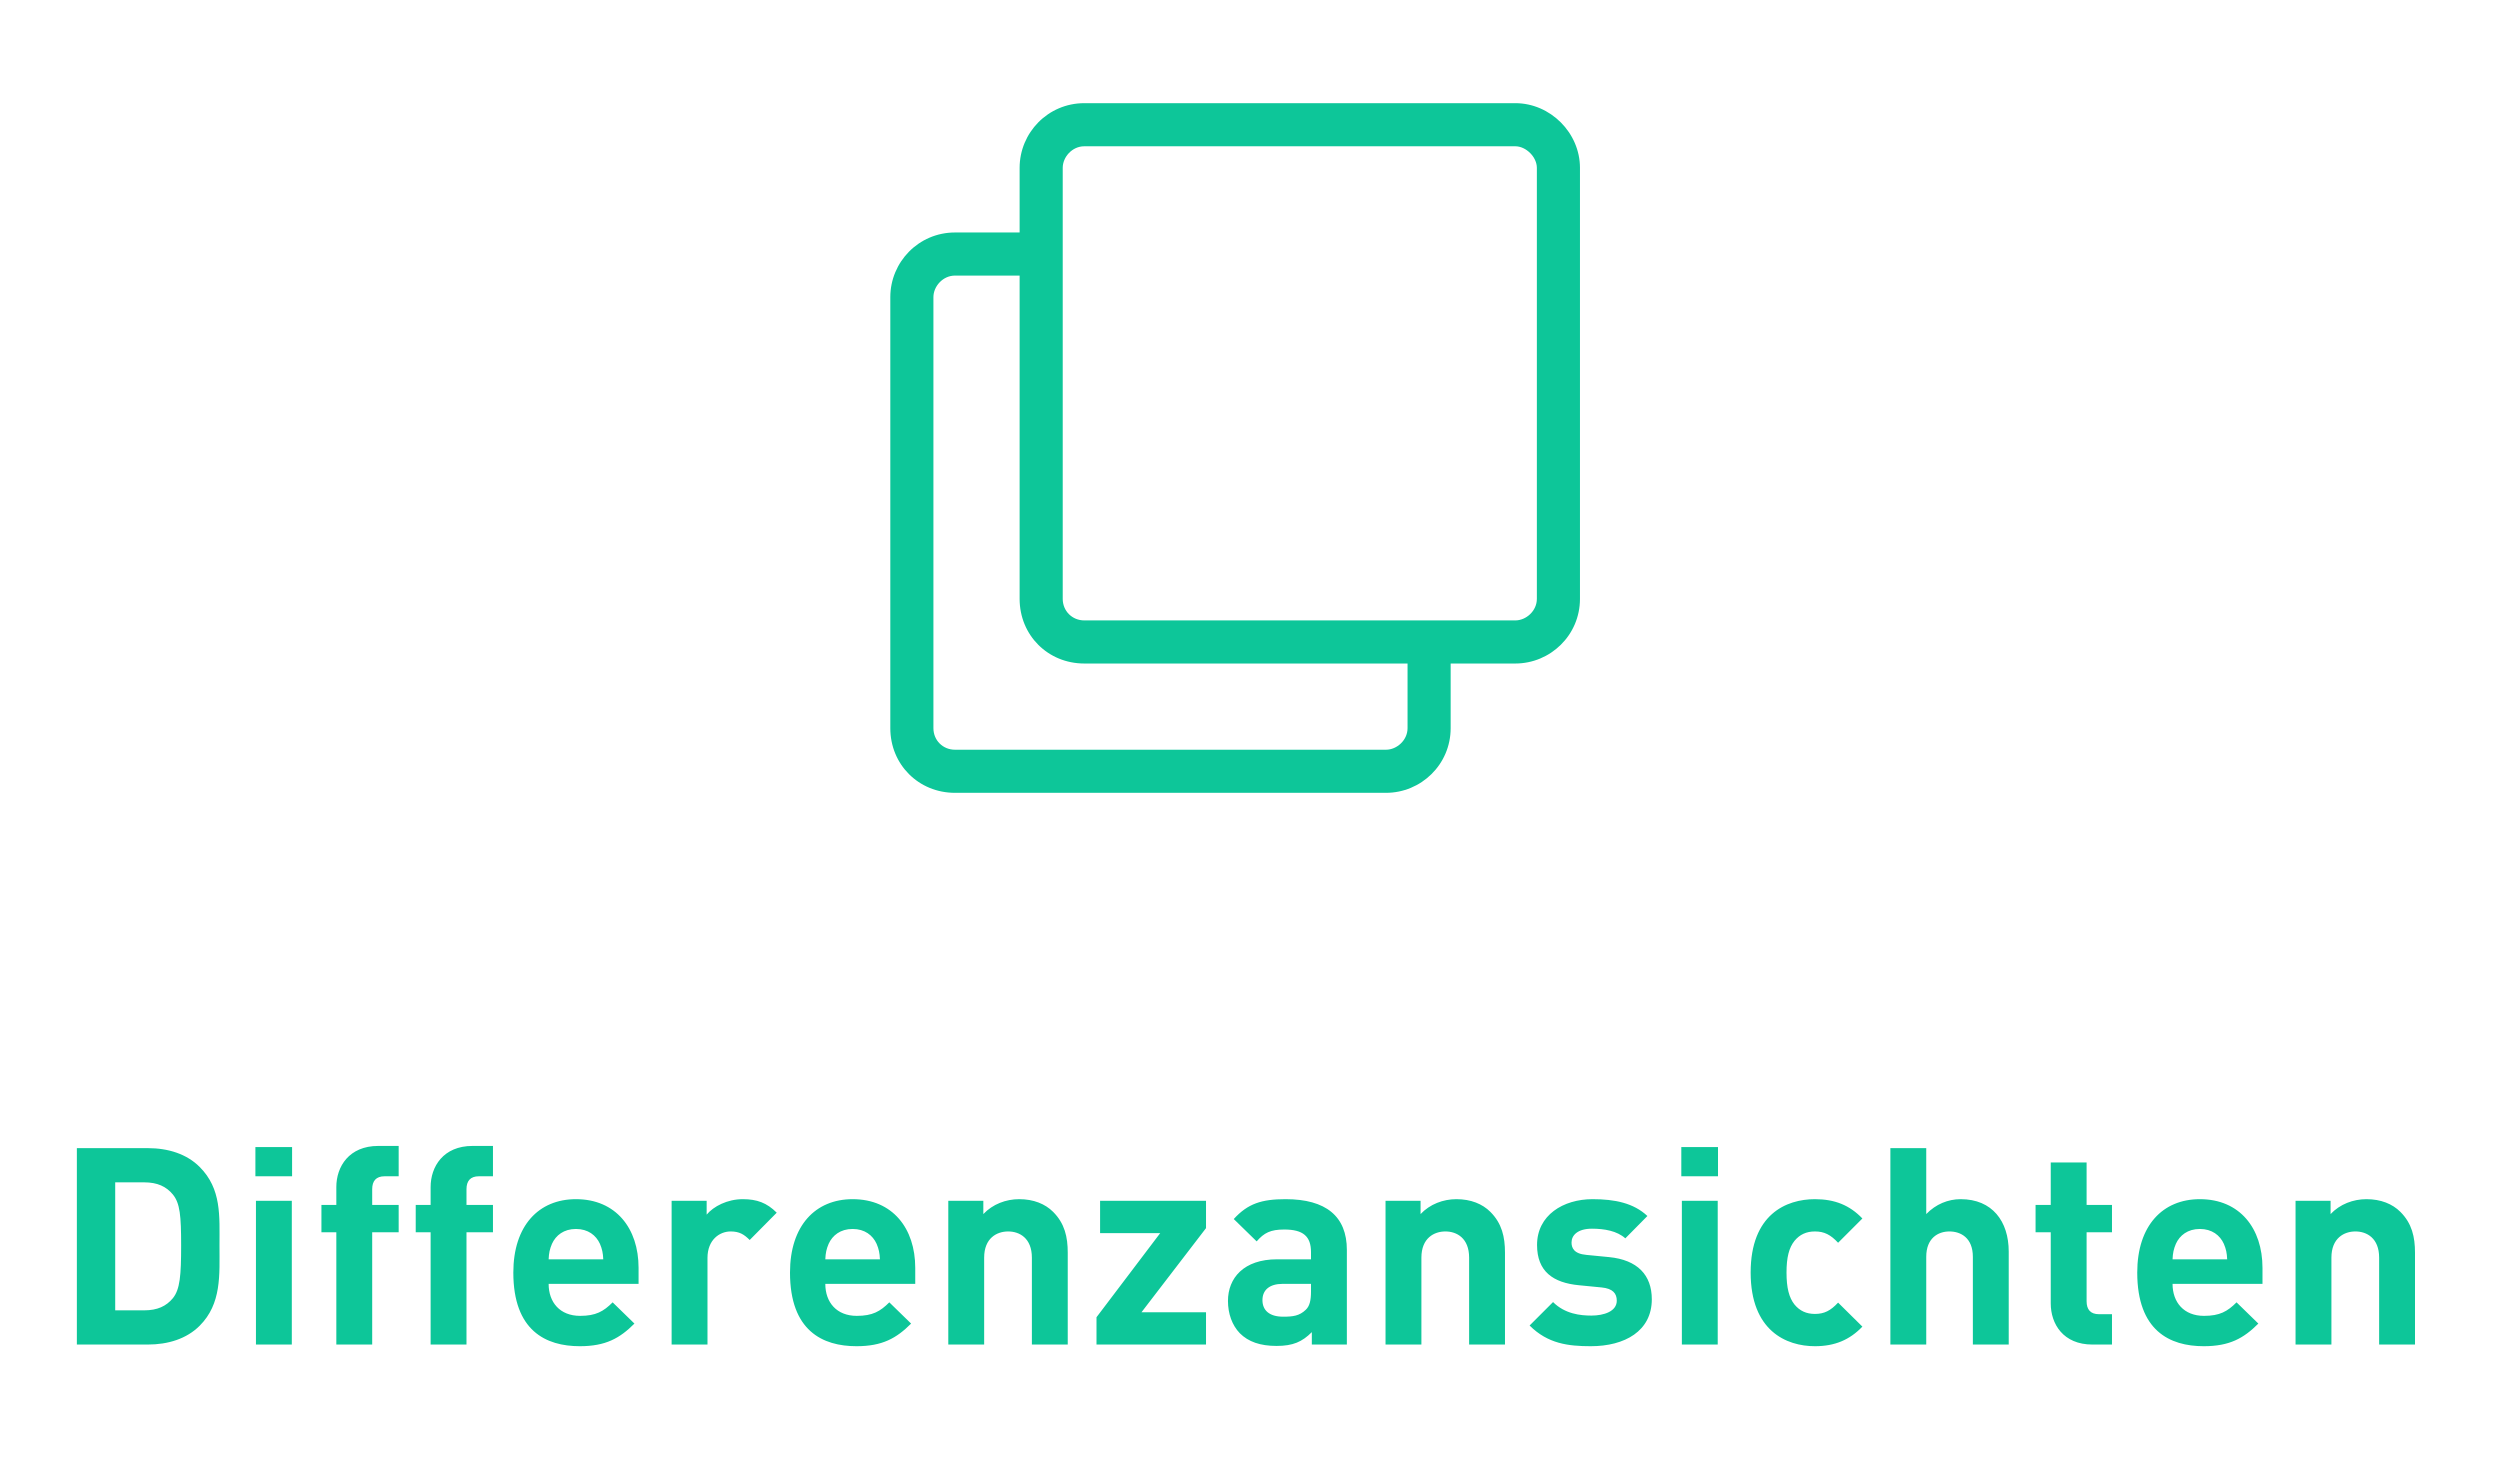
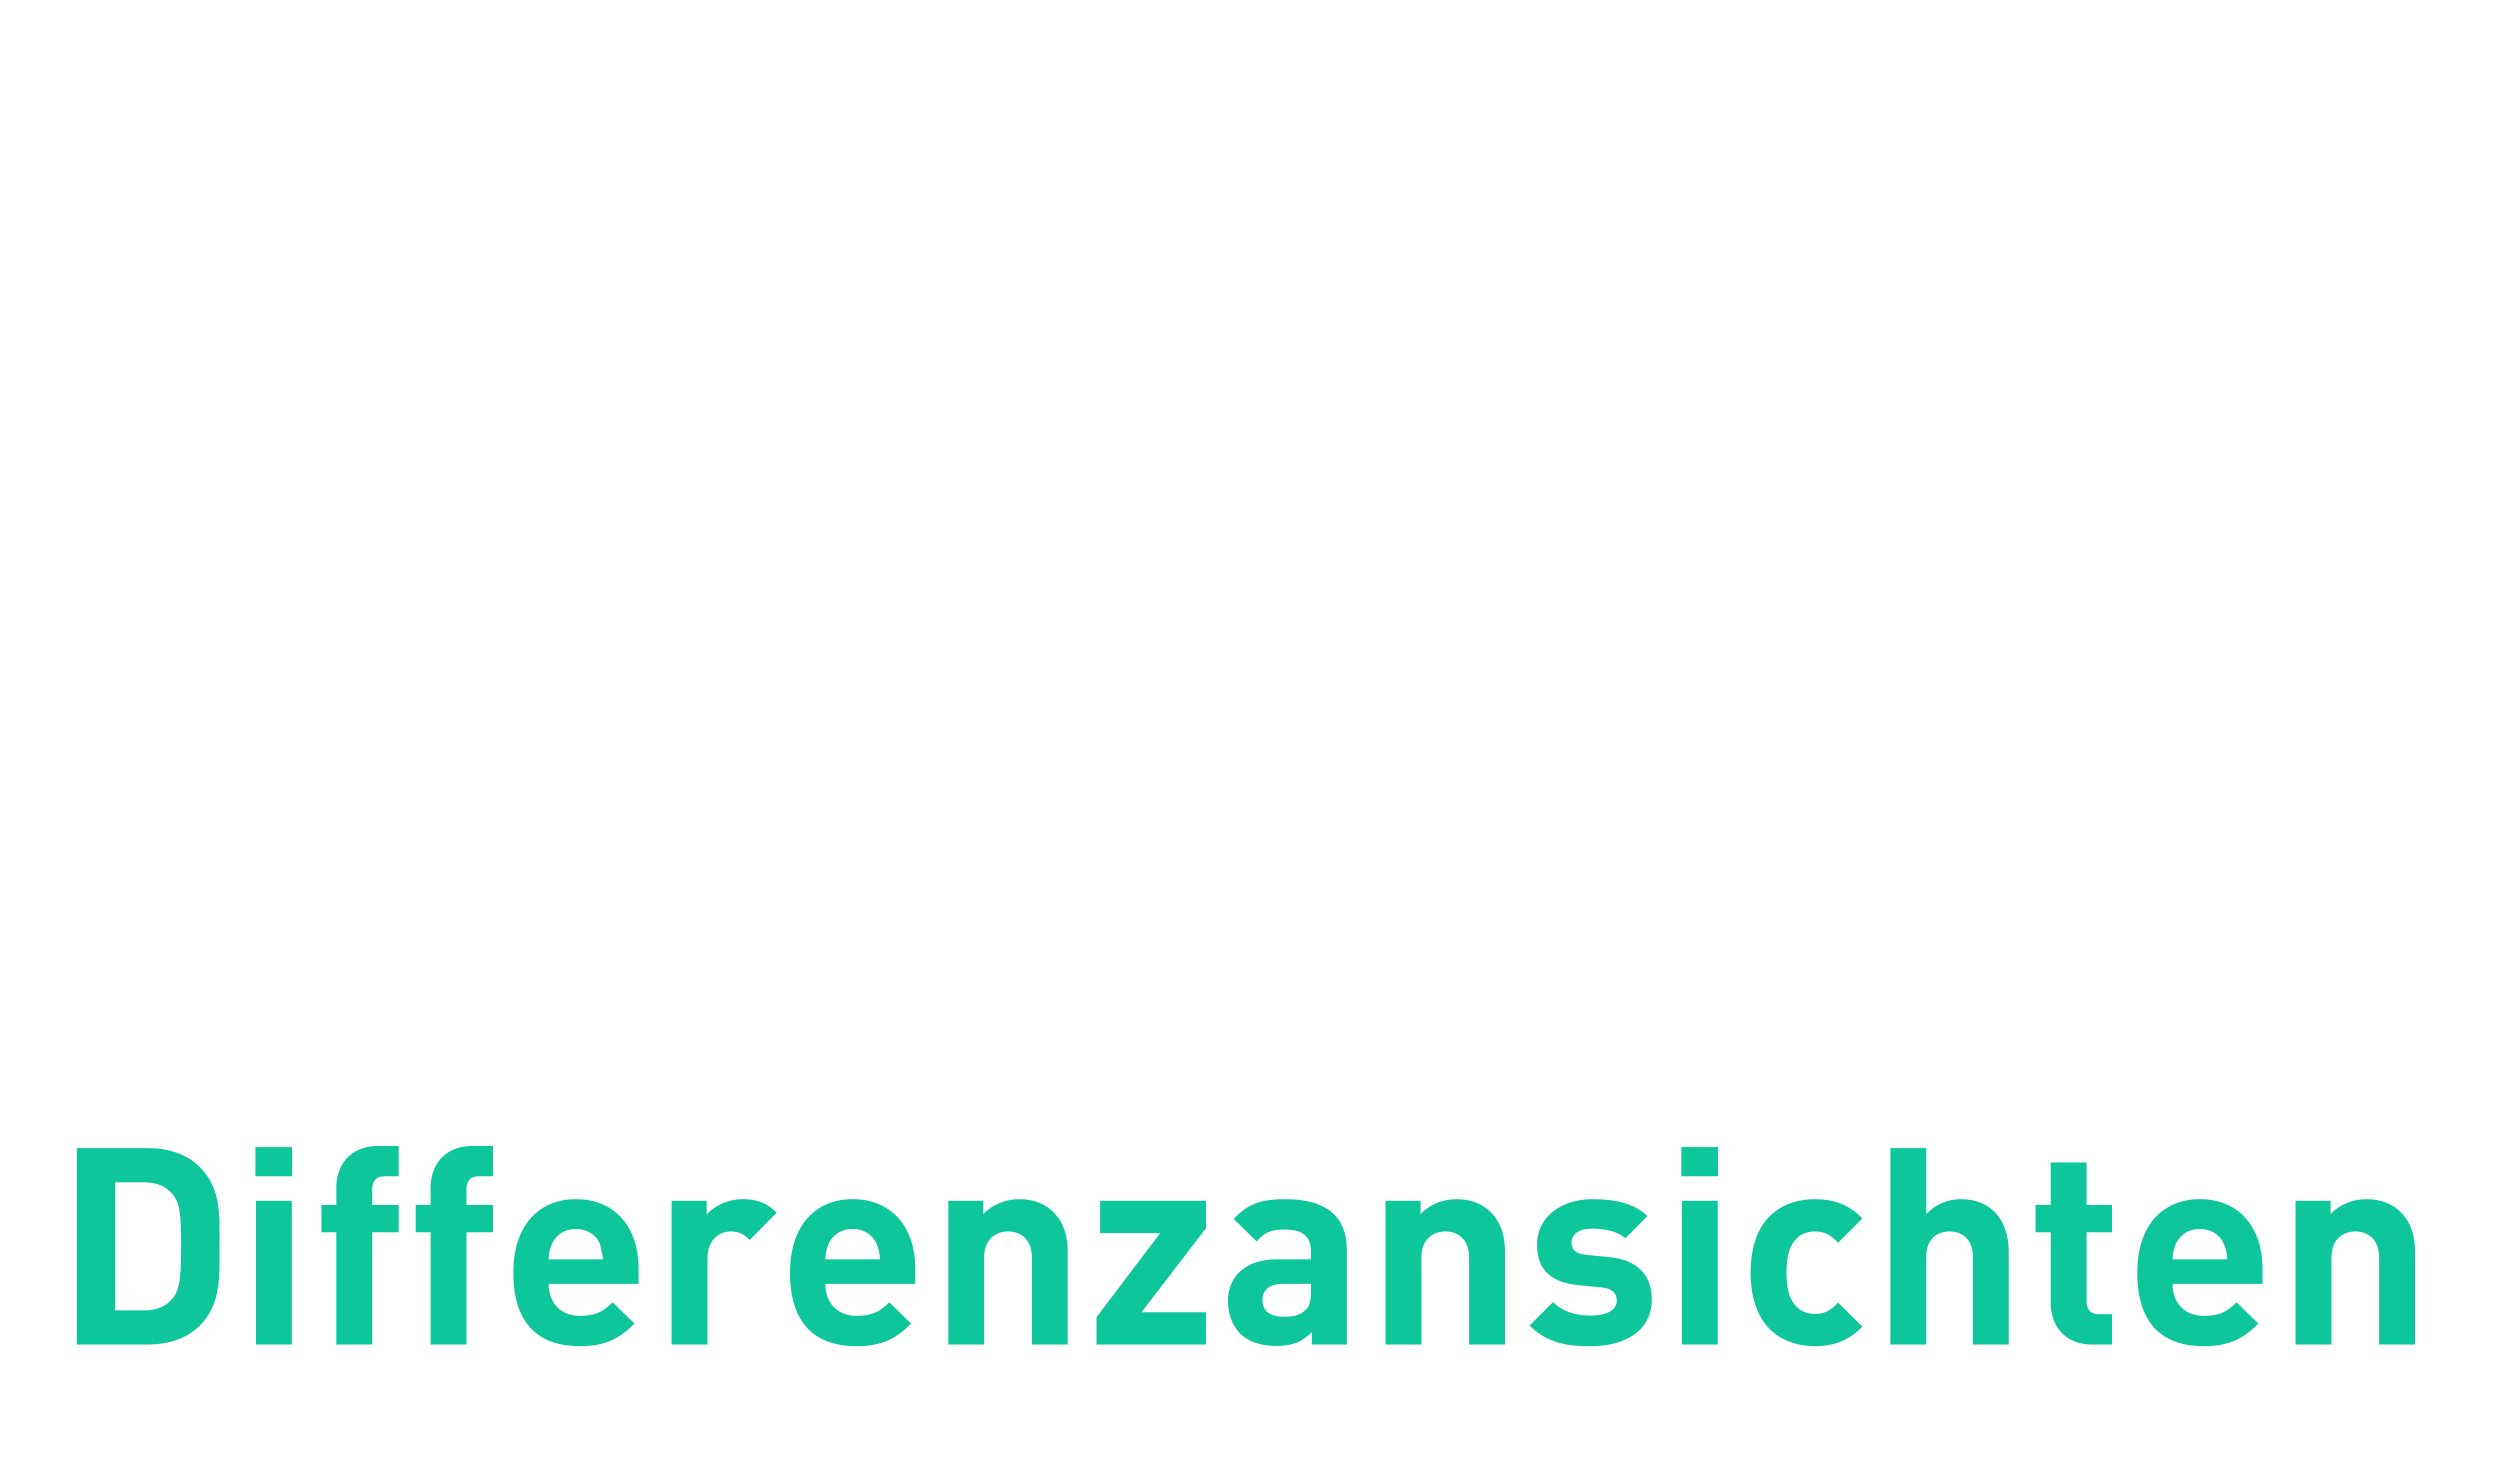
<svg xmlns="http://www.w3.org/2000/svg" width="145px" height="85px" viewBox="0 0 145 85" version="1.1">
  <title>feature_differenzansichten</title>
  <g id="Page-1" stroke="none" stroke-width="1" fill="none" fill-rule="evenodd">
    <g id="feature_differenzansichten" transform="translate(0.191, 0)">
-       <rect id="Rectangle" fill="#FFFFFF" opacity="0" x="0" y="0" width="144" height="85" />
-       <path d="M87.697,5.984 L62.697,5.984 C60.588,5.984 58.947,7.703 58.947,9.734 L58.947,13.484 L55.197,13.484 C53.088,13.484 51.447,15.203 51.447,17.234 L51.447,42.234 C51.447,44.343 53.088,45.984 55.197,45.984 L80.197,45.984 C82.228,45.984 83.947,44.343 83.947,42.234 L83.947,38.484 L87.697,38.484 C89.728,38.484 91.447,36.843 91.447,34.734 L91.447,9.734 C91.447,7.703 89.728,5.984 87.697,5.984 Z M81.447,42.234 C81.447,42.937 80.822,43.484 80.197,43.484 L55.197,43.484 C54.494,43.484 53.947,42.937 53.947,42.234 L53.947,17.234 C53.947,16.609 54.494,15.984 55.197,15.984 L58.947,15.984 L58.947,34.734 C58.947,36.843 60.588,38.484 62.697,38.484 L81.447,38.484 L81.447,42.234 Z M88.947,34.734 C88.947,35.437 88.322,35.984 87.697,35.984 L62.697,35.984 C61.994,35.984 61.447,35.437 61.447,34.734 L61.447,9.734 C61.447,9.109 61.994,8.484 62.697,8.484 L87.697,8.484 C88.322,8.484 88.947,9.109 88.947,9.734 L88.947,34.734 Z" id="Shape" fill="#0DC699" fill-rule="nonzero" />
-       <path d="M12.539,72.24 C12.539,70.528 12.667,68.96 11.387,67.68 C10.635,66.928 9.563,66.592 8.379,66.592 L4.267,66.592 L4.267,77.984 L8.379,77.984 C9.563,77.984 10.635,77.648 11.387,76.896 C12.667,75.616 12.539,73.952 12.539,72.24 Z M10.315,72.24 C10.315,73.968 10.251,74.784 9.835,75.296 C9.451,75.76 8.939,76 8.171,76 L6.491,76 L6.491,68.576 L8.171,68.576 C8.939,68.576 9.451,68.816 9.835,69.28 C10.251,69.792 10.315,70.512 10.315,72.24 Z M16.75,68.224 L16.75,66.528 L14.622,66.528 L14.622,68.224 L16.75,68.224 Z M16.734,77.984 L16.734,69.648 L14.654,69.648 L14.654,77.984 L16.734,77.984 Z M22.932,71.472 L22.932,69.888 L21.396,69.888 L21.396,68.976 C21.396,68.496 21.62,68.224 22.116,68.224 L22.932,68.224 L22.932,66.464 L21.748,66.464 C20.052,66.464 19.316,67.664 19.316,68.848 L19.316,69.888 L18.452,69.888 L18.452,71.472 L19.316,71.472 L19.316,77.984 L21.396,77.984 L21.396,71.472 L22.932,71.472 Z M28.401,71.472 L28.401,69.888 L26.865,69.888 L26.865,68.976 C26.865,68.496 27.089,68.224 27.585,68.224 L28.401,68.224 L28.401,66.464 L27.217,66.464 C25.521,66.464 24.785,67.664 24.785,68.848 L24.785,69.888 L23.921,69.888 L23.921,71.472 L24.785,71.472 L24.785,77.984 L26.865,77.984 L26.865,71.472 L28.401,71.472 Z M36.846,74.464 L36.846,73.536 C36.846,71.248 35.534,69.552 33.214,69.552 C31.054,69.552 29.582,71.088 29.582,73.808 C29.582,77.184 31.47,78.08 33.438,78.08 C34.942,78.08 35.758,77.616 36.606,76.768 L35.342,75.536 C34.814,76.064 34.366,76.32 33.454,76.32 C32.286,76.32 31.63,75.536 31.63,74.464 L36.846,74.464 Z M34.798,73.04 L31.63,73.04 C31.646,72.672 31.694,72.448 31.822,72.144 C32.046,71.648 32.51,71.28 33.214,71.28 C33.918,71.28 34.382,71.648 34.606,72.144 C34.734,72.448 34.782,72.672 34.798,73.04 Z M44.859,70.336 C44.283,69.76 43.707,69.552 42.891,69.552 C41.995,69.552 41.195,69.968 40.795,70.448 L40.795,69.648 L38.763,69.648 L38.763,77.984 L40.843,77.984 L40.843,72.96 C40.843,71.904 41.547,71.424 42.187,71.424 C42.699,71.424 42.971,71.6 43.291,71.92 L44.859,70.336 Z M52.893,74.464 L52.893,73.536 C52.893,71.248 51.581,69.552 49.261,69.552 C47.101,69.552 45.629,71.088 45.629,73.808 C45.629,77.184 47.517,78.08 49.485,78.08 C50.989,78.08 51.805,77.616 52.653,76.768 L51.389,75.536 C50.861,76.064 50.413,76.32 49.501,76.32 C48.333,76.32 47.677,75.536 47.677,74.464 L52.893,74.464 Z M50.845,73.04 L47.677,73.04 C47.693,72.672 47.741,72.448 47.869,72.144 C48.093,71.648 48.557,71.28 49.261,71.28 C49.965,71.28 50.429,71.648 50.653,72.144 C50.781,72.448 50.829,72.672 50.845,73.04 Z M61.738,77.984 L61.738,72.656 C61.738,71.744 61.562,70.96 60.89,70.288 C60.426,69.824 59.754,69.552 58.922,69.552 C58.154,69.552 57.386,69.84 56.842,70.416 L56.842,69.648 L54.81,69.648 L54.81,77.984 L56.89,77.984 L56.89,72.944 C56.89,71.808 57.626,71.424 58.282,71.424 C58.938,71.424 59.658,71.808 59.658,72.944 L59.658,77.984 L61.738,77.984 Z M69.758,77.984 L69.758,76.112 L66.014,76.112 L69.758,71.232 L69.758,69.648 L63.614,69.648 L63.614,71.52 L67.102,71.52 L63.406,76.4 L63.406,77.984 L69.758,77.984 Z M77.927,77.984 L77.927,72.496 C77.927,70.544 76.711,69.552 74.375,69.552 C72.983,69.552 72.183,69.808 71.367,70.704 L72.695,72 C73.127,71.504 73.495,71.312 74.295,71.312 C75.399,71.312 75.847,71.712 75.847,72.624 L75.847,73.04 L73.879,73.04 C71.943,73.04 71.031,74.128 71.031,75.456 C71.031,76.192 71.271,76.864 71.719,77.328 C72.215,77.824 72.903,78.064 73.847,78.064 C74.807,78.064 75.335,77.824 75.895,77.264 L75.895,77.984 L77.927,77.984 Z M75.847,74.912 C75.847,75.424 75.767,75.76 75.543,75.968 C75.175,76.32 74.807,76.368 74.231,76.368 C73.415,76.368 73.031,75.984 73.031,75.408 C73.031,74.816 73.447,74.464 74.199,74.464 L75.847,74.464 L75.847,74.912 Z M87.098,77.984 L87.098,72.656 C87.098,71.744 86.922,70.96 86.25,70.288 C85.786,69.824 85.114,69.552 84.282,69.552 C83.514,69.552 82.746,69.84 82.202,70.416 L82.202,69.648 L80.17,69.648 L80.17,77.984 L82.25,77.984 L82.25,72.944 C82.25,71.808 82.986,71.424 83.642,71.424 C84.298,71.424 85.018,71.808 85.018,72.944 L85.018,77.984 L87.098,77.984 Z M95.614,75.36 C95.614,73.952 94.782,73.072 93.134,72.912 L91.822,72.784 C91.086,72.72 90.958,72.368 90.958,72.064 C90.958,71.648 91.31,71.264 92.142,71.264 C92.862,71.264 93.598,71.392 94.078,71.824 L95.358,70.528 C94.558,69.776 93.47,69.552 92.174,69.552 C90.478,69.552 88.958,70.48 88.958,72.208 C88.958,73.744 89.886,74.4 91.39,74.544 L92.702,74.672 C93.358,74.736 93.582,75.024 93.582,75.44 C93.582,76.064 92.83,76.304 92.11,76.304 C91.47,76.304 90.574,76.208 89.886,75.52 L88.526,76.88 C89.582,77.936 90.766,78.08 92.078,78.08 C94.046,78.08 95.614,77.2 95.614,75.36 Z M99.453,68.224 L99.453,66.528 L97.325,66.528 L97.325,68.224 L99.453,68.224 Z M99.437,77.984 L99.437,69.648 L97.357,69.648 L97.357,77.984 L99.437,77.984 Z M107.827,76.944 L106.419,75.552 C105.987,76.016 105.619,76.208 105.075,76.208 C104.579,76.208 104.195,76.032 103.891,75.664 C103.571,75.264 103.427,74.688 103.427,73.808 C103.427,72.928 103.571,72.368 103.891,71.968 C104.195,71.6 104.579,71.424 105.075,71.424 C105.619,71.424 105.987,71.616 106.419,72.08 L107.827,70.672 C107.091,69.904 106.227,69.552 105.075,69.552 C103.411,69.552 101.347,70.432 101.347,73.808 C101.347,77.184 103.411,78.08 105.075,78.08 C106.227,78.08 107.091,77.712 107.827,76.944 Z M116.315,77.984 L116.315,72.592 C116.315,70.832 115.355,69.552 113.531,69.552 C112.795,69.552 112.091,69.84 111.531,70.416 L111.531,66.592 L109.451,66.592 L109.451,77.984 L111.531,77.984 L111.531,72.896 C111.531,71.808 112.219,71.424 112.875,71.424 C113.531,71.424 114.235,71.792 114.235,72.896 L114.235,77.984 L116.315,77.984 Z M122.304,77.984 L122.304,76.224 L121.552,76.224 C121.056,76.224 120.832,75.952 120.832,75.472 L120.832,71.472 L122.304,71.472 L122.304,69.888 L120.832,69.888 L120.832,67.424 L118.752,67.424 L118.752,69.888 L117.872,69.888 L117.872,71.472 L118.752,71.472 L118.752,75.6 C118.752,76.784 119.472,77.984 121.168,77.984 L122.304,77.984 Z M131.033,74.464 L131.033,73.536 C131.033,71.248 129.721,69.552 127.401,69.552 C125.241,69.552 123.769,71.088 123.769,73.808 C123.769,77.184 125.657,78.08 127.625,78.08 C129.129,78.08 129.945,77.616 130.793,76.768 L129.529,75.536 C129.001,76.064 128.553,76.32 127.641,76.32 C126.473,76.32 125.817,75.536 125.817,74.464 L131.033,74.464 Z M128.985,73.04 L125.817,73.04 C125.833,72.672 125.881,72.448 126.009,72.144 C126.233,71.648 126.697,71.28 127.401,71.28 C128.105,71.28 128.569,71.648 128.793,72.144 C128.921,72.448 128.969,72.672 128.985,73.04 Z M139.879,77.984 L139.879,72.656 C139.879,71.744 139.703,70.96 139.031,70.288 C138.567,69.824 137.895,69.552 137.063,69.552 C136.295,69.552 135.527,69.84 134.983,70.416 L134.983,69.648 L132.951,69.648 L132.951,77.984 L135.031,77.984 L135.031,72.944 C135.031,71.808 135.767,71.424 136.423,71.424 C137.079,71.424 137.799,71.808 137.799,72.944 L137.799,77.984 L139.879,77.984 Z" id="Shape" fill="#0DC699" fill-rule="nonzero" />
+       <path d="M12.539,72.24 C12.539,70.528 12.667,68.96 11.387,67.68 C10.635,66.928 9.563,66.592 8.379,66.592 L4.267,66.592 L4.267,77.984 L8.379,77.984 C9.563,77.984 10.635,77.648 11.387,76.896 C12.667,75.616 12.539,73.952 12.539,72.24 Z M10.315,72.24 C10.315,73.968 10.251,74.784 9.835,75.296 C9.451,75.76 8.939,76 8.171,76 L6.491,76 L6.491,68.576 L8.171,68.576 C8.939,68.576 9.451,68.816 9.835,69.28 C10.251,69.792 10.315,70.512 10.315,72.24 Z M16.75,68.224 L16.75,66.528 L14.622,66.528 L14.622,68.224 L16.75,68.224 Z M16.734,77.984 L16.734,69.648 L14.654,69.648 L14.654,77.984 L16.734,77.984 Z M22.932,71.472 L22.932,69.888 L21.396,69.888 L21.396,68.976 C21.396,68.496 21.62,68.224 22.116,68.224 L22.932,68.224 L22.932,66.464 L21.748,66.464 C20.052,66.464 19.316,67.664 19.316,68.848 L19.316,69.888 L18.452,69.888 L18.452,71.472 L19.316,71.472 L19.316,77.984 L21.396,77.984 L21.396,71.472 L22.932,71.472 Z M28.401,71.472 L28.401,69.888 L26.865,69.888 L26.865,68.976 C26.865,68.496 27.089,68.224 27.585,68.224 L28.401,68.224 L28.401,66.464 L27.217,66.464 C25.521,66.464 24.785,67.664 24.785,68.848 L24.785,69.888 L23.921,69.888 L23.921,71.472 L24.785,71.472 L24.785,77.984 L26.865,77.984 L26.865,71.472 L28.401,71.472 Z M36.846,74.464 L36.846,73.536 C36.846,71.248 35.534,69.552 33.214,69.552 C31.054,69.552 29.582,71.088 29.582,73.808 C29.582,77.184 31.47,78.08 33.438,78.08 C34.942,78.08 35.758,77.616 36.606,76.768 L35.342,75.536 C34.814,76.064 34.366,76.32 33.454,76.32 C32.286,76.32 31.63,75.536 31.63,74.464 L36.846,74.464 Z M34.798,73.04 L31.63,73.04 C31.646,72.672 31.694,72.448 31.822,72.144 C32.046,71.648 32.51,71.28 33.214,71.28 C33.918,71.28 34.382,71.648 34.606,72.144 Z M44.859,70.336 C44.283,69.76 43.707,69.552 42.891,69.552 C41.995,69.552 41.195,69.968 40.795,70.448 L40.795,69.648 L38.763,69.648 L38.763,77.984 L40.843,77.984 L40.843,72.96 C40.843,71.904 41.547,71.424 42.187,71.424 C42.699,71.424 42.971,71.6 43.291,71.92 L44.859,70.336 Z M52.893,74.464 L52.893,73.536 C52.893,71.248 51.581,69.552 49.261,69.552 C47.101,69.552 45.629,71.088 45.629,73.808 C45.629,77.184 47.517,78.08 49.485,78.08 C50.989,78.08 51.805,77.616 52.653,76.768 L51.389,75.536 C50.861,76.064 50.413,76.32 49.501,76.32 C48.333,76.32 47.677,75.536 47.677,74.464 L52.893,74.464 Z M50.845,73.04 L47.677,73.04 C47.693,72.672 47.741,72.448 47.869,72.144 C48.093,71.648 48.557,71.28 49.261,71.28 C49.965,71.28 50.429,71.648 50.653,72.144 C50.781,72.448 50.829,72.672 50.845,73.04 Z M61.738,77.984 L61.738,72.656 C61.738,71.744 61.562,70.96 60.89,70.288 C60.426,69.824 59.754,69.552 58.922,69.552 C58.154,69.552 57.386,69.84 56.842,70.416 L56.842,69.648 L54.81,69.648 L54.81,77.984 L56.89,77.984 L56.89,72.944 C56.89,71.808 57.626,71.424 58.282,71.424 C58.938,71.424 59.658,71.808 59.658,72.944 L59.658,77.984 L61.738,77.984 Z M69.758,77.984 L69.758,76.112 L66.014,76.112 L69.758,71.232 L69.758,69.648 L63.614,69.648 L63.614,71.52 L67.102,71.52 L63.406,76.4 L63.406,77.984 L69.758,77.984 Z M77.927,77.984 L77.927,72.496 C77.927,70.544 76.711,69.552 74.375,69.552 C72.983,69.552 72.183,69.808 71.367,70.704 L72.695,72 C73.127,71.504 73.495,71.312 74.295,71.312 C75.399,71.312 75.847,71.712 75.847,72.624 L75.847,73.04 L73.879,73.04 C71.943,73.04 71.031,74.128 71.031,75.456 C71.031,76.192 71.271,76.864 71.719,77.328 C72.215,77.824 72.903,78.064 73.847,78.064 C74.807,78.064 75.335,77.824 75.895,77.264 L75.895,77.984 L77.927,77.984 Z M75.847,74.912 C75.847,75.424 75.767,75.76 75.543,75.968 C75.175,76.32 74.807,76.368 74.231,76.368 C73.415,76.368 73.031,75.984 73.031,75.408 C73.031,74.816 73.447,74.464 74.199,74.464 L75.847,74.464 L75.847,74.912 Z M87.098,77.984 L87.098,72.656 C87.098,71.744 86.922,70.96 86.25,70.288 C85.786,69.824 85.114,69.552 84.282,69.552 C83.514,69.552 82.746,69.84 82.202,70.416 L82.202,69.648 L80.17,69.648 L80.17,77.984 L82.25,77.984 L82.25,72.944 C82.25,71.808 82.986,71.424 83.642,71.424 C84.298,71.424 85.018,71.808 85.018,72.944 L85.018,77.984 L87.098,77.984 Z M95.614,75.36 C95.614,73.952 94.782,73.072 93.134,72.912 L91.822,72.784 C91.086,72.72 90.958,72.368 90.958,72.064 C90.958,71.648 91.31,71.264 92.142,71.264 C92.862,71.264 93.598,71.392 94.078,71.824 L95.358,70.528 C94.558,69.776 93.47,69.552 92.174,69.552 C90.478,69.552 88.958,70.48 88.958,72.208 C88.958,73.744 89.886,74.4 91.39,74.544 L92.702,74.672 C93.358,74.736 93.582,75.024 93.582,75.44 C93.582,76.064 92.83,76.304 92.11,76.304 C91.47,76.304 90.574,76.208 89.886,75.52 L88.526,76.88 C89.582,77.936 90.766,78.08 92.078,78.08 C94.046,78.08 95.614,77.2 95.614,75.36 Z M99.453,68.224 L99.453,66.528 L97.325,66.528 L97.325,68.224 L99.453,68.224 Z M99.437,77.984 L99.437,69.648 L97.357,69.648 L97.357,77.984 L99.437,77.984 Z M107.827,76.944 L106.419,75.552 C105.987,76.016 105.619,76.208 105.075,76.208 C104.579,76.208 104.195,76.032 103.891,75.664 C103.571,75.264 103.427,74.688 103.427,73.808 C103.427,72.928 103.571,72.368 103.891,71.968 C104.195,71.6 104.579,71.424 105.075,71.424 C105.619,71.424 105.987,71.616 106.419,72.08 L107.827,70.672 C107.091,69.904 106.227,69.552 105.075,69.552 C103.411,69.552 101.347,70.432 101.347,73.808 C101.347,77.184 103.411,78.08 105.075,78.08 C106.227,78.08 107.091,77.712 107.827,76.944 Z M116.315,77.984 L116.315,72.592 C116.315,70.832 115.355,69.552 113.531,69.552 C112.795,69.552 112.091,69.84 111.531,70.416 L111.531,66.592 L109.451,66.592 L109.451,77.984 L111.531,77.984 L111.531,72.896 C111.531,71.808 112.219,71.424 112.875,71.424 C113.531,71.424 114.235,71.792 114.235,72.896 L114.235,77.984 L116.315,77.984 Z M122.304,77.984 L122.304,76.224 L121.552,76.224 C121.056,76.224 120.832,75.952 120.832,75.472 L120.832,71.472 L122.304,71.472 L122.304,69.888 L120.832,69.888 L120.832,67.424 L118.752,67.424 L118.752,69.888 L117.872,69.888 L117.872,71.472 L118.752,71.472 L118.752,75.6 C118.752,76.784 119.472,77.984 121.168,77.984 L122.304,77.984 Z M131.033,74.464 L131.033,73.536 C131.033,71.248 129.721,69.552 127.401,69.552 C125.241,69.552 123.769,71.088 123.769,73.808 C123.769,77.184 125.657,78.08 127.625,78.08 C129.129,78.08 129.945,77.616 130.793,76.768 L129.529,75.536 C129.001,76.064 128.553,76.32 127.641,76.32 C126.473,76.32 125.817,75.536 125.817,74.464 L131.033,74.464 Z M128.985,73.04 L125.817,73.04 C125.833,72.672 125.881,72.448 126.009,72.144 C126.233,71.648 126.697,71.28 127.401,71.28 C128.105,71.28 128.569,71.648 128.793,72.144 C128.921,72.448 128.969,72.672 128.985,73.04 Z M139.879,77.984 L139.879,72.656 C139.879,71.744 139.703,70.96 139.031,70.288 C138.567,69.824 137.895,69.552 137.063,69.552 C136.295,69.552 135.527,69.84 134.983,70.416 L134.983,69.648 L132.951,69.648 L132.951,77.984 L135.031,77.984 L135.031,72.944 C135.031,71.808 135.767,71.424 136.423,71.424 C137.079,71.424 137.799,71.808 137.799,72.944 L137.799,77.984 L139.879,77.984 Z" id="Shape" fill="#0DC699" fill-rule="nonzero" />
    </g>
  </g>
</svg>